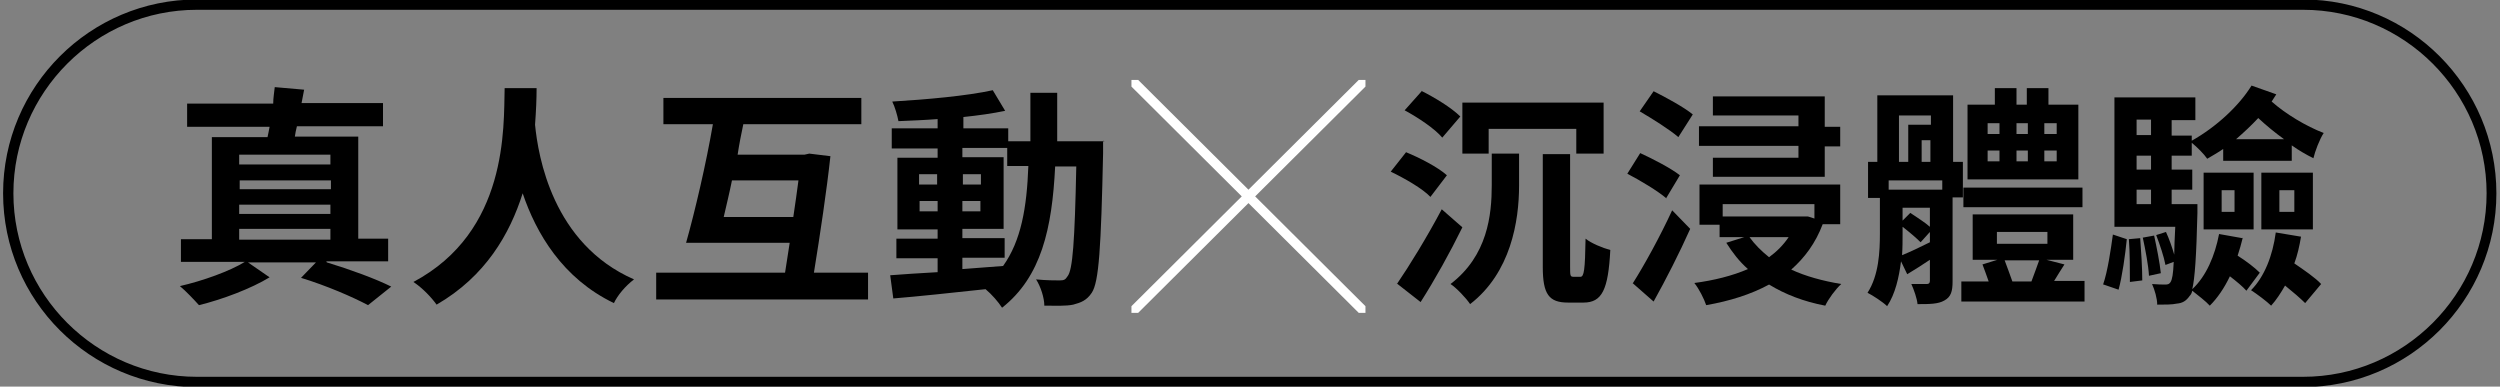
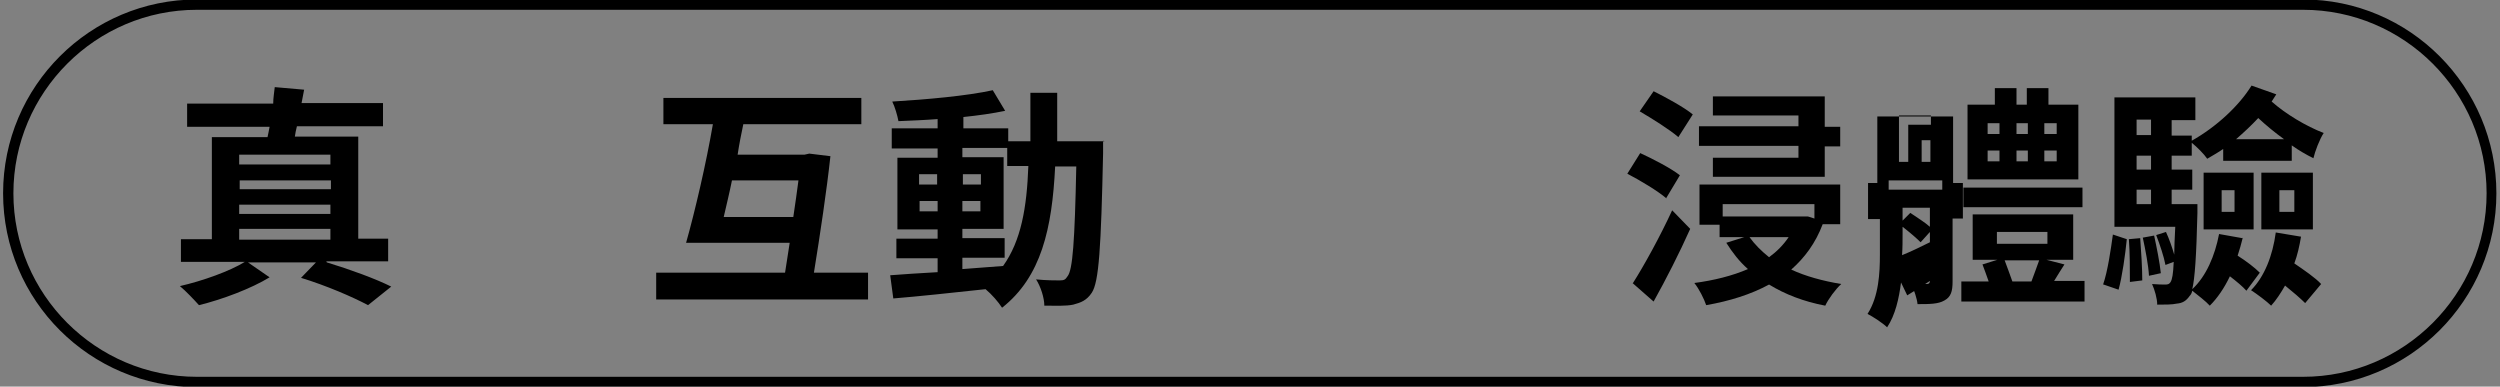
<svg xmlns="http://www.w3.org/2000/svg" id="_圖層_2" data-name=" 圖層 2" version="1.1" viewBox="0 0 485 75">
  <rect x="0" y="0" width="485" height="75" fill="#808080" stroke="none" />
  <defs>
    <style>
      .cls-1 {
        fill: #000;
      }

      .cls-1, .cls-2 {
        stroke-width: 0px;
      }

      .cls-2 {
        fill: #fff;
      }
    </style>
  </defs>
  <path class="cls-1" d="M446.8,1.9c19.6,0,35.6,16,35.6,35.6h0c0,19.6-16,35.6-35.6,35.6H38.2c-19.6,0-35.6-16-35.6-35.6h0C2.6,17.9,18.6,1.9,38.2,1.9h408.5M446.8-.1H38.2C17.5-.1.6,16.7.6,37.5s16.9,37.6,37.6,37.6h408.5c20.8,0,37.6-16.9,37.6-37.6S467.5-.1,446.8-.1h0Z" />
  <g>
    <path class="cls-1" d="M63.4,50.9c4.6,1.4,9.5,3.2,12.5,4.7l-4.5,3.6c-3-1.6-8.1-3.8-13-5.3l2.9-3h-13.2l4.2,2.9c-3.6,2.2-9.2,4.3-13.7,5.4-.9-1-2.5-2.7-3.7-3.7,4.4-1,9.7-2.9,12.6-4.7h-12.4v-4.4h6v-19.8h10.8c.1-.6.3-1.3.4-2h-16v-4.5h16.7c0-1.1.2-2.2.3-3.2l5.7.5-.5,2.6h15.8v4.5h-16.7c-.2.7-.3,1.4-.4,2h12.3v19.8h5.8v4.4h-12ZM46.4,30v1.9h17.7v-1.9h-17.7ZM64.2,35h-17.7v1.7h17.7v-1.7ZM46.4,39.7v1.8h17.7v-1.8h-17.7ZM46.4,46.5h17.7v-2.1h-17.7v2.1Z" />
-     <path class="cls-1" d="M104.1,17.2c0,1.9-.1,4.3-.3,7,.6,6.1,3.4,23.1,19.2,30-1.7,1.3-3.2,3.1-3.9,4.6-10-4.8-15.1-13.6-17.7-21.3-2.5,7.9-7.2,16.1-16.7,21.6-1-1.4-2.7-3.2-4.5-4.4,18.4-9.8,17.5-30,17.7-37.6h6.2Z" />
    <path class="cls-1" d="M168.4,52.9v5.2h-41.1v-5.2h25c.3-1.9.6-3.8.9-5.8h-20.1c1.7-6,3.9-15.4,5.2-23h-9.6v-5.1h38.4v5.1h-22.9c-.4,1.9-.8,3.9-1.1,5.9h13l.9-.2,4.1.5c-.7,6.5-2,15.2-3.2,22.6h10.5ZM153.9,42.1c.4-2.5.7-5,1-7.1h-12.9c-.5,2.5-1.1,4.9-1.6,7.1h13.6Z" />
    <path class="cls-1" d="M214,27.3s0,1.8,0,2.4c-.4,18.4-.8,25-2.2,27.1-1,1.5-2.1,1.9-3.6,2.3-1.4.3-3.4.2-5.6.2,0-1.5-.7-3.7-1.6-5.1,2,.2,3.7.2,4.6.2s1.1-.2,1.5-.8c1-1.2,1.4-6.7,1.7-21.3h-4.1c-.6,12.1-2.7,21.4-10.3,27.4-.7-1.1-2-2.6-3.2-3.6-6.5.7-13,1.4-17.9,1.8l-.6-4.5c2.5-.2,5.7-.4,9.2-.6v-2.7h-8v-3.8h8v-1.8h-7.8v-13.9h7.8v-1.8h-8.9v-3.9h8.9v-1.8c-2.6.2-5.2.3-7.6.4-.2-1.1-.7-2.8-1.2-3.8,6.7-.4,14.5-1.1,19.5-2.2l2.4,4c-2.4.5-5.2.9-8.1,1.2v2.2h8.7v2.5h4.3c0-3,0-6.1,0-9.4h5.2c0,3.3,0,6.5,0,9.4h9.2ZM178.3,35.8h3.5v-2h-3.5v2ZM181.9,41v-2h-3.5v2h3.5ZM186.7,52.2c2.6-.2,5.2-.4,7.9-.6,3.5-4.9,4.6-11.3,4.9-19.4h-4.1v-3.5h-8.7v1.8h8v13.9h-8v1.8h8.2v3.8h-8.2v2.3ZM190.3,35.8v-2h-3.5v2h3.5ZM186.7,39v2h3.5v-2h-3.5Z" />
-     <path class="cls-2" d="M242.2,39.4l-21.4,21.3h-1.3v-1.3l21.4-21.3-21.4-21.3v-1.3h1.3l21.4,21.3,21.4-21.3h1.3v1.3l-21.4,21.3,21.4,21.3v1.3h-1.3l-21.4-21.3Z" />
-     <path class="cls-1" d="M272.7,29.5c2.7,1.1,6.2,2.9,8,4.5l-3.2,4.2c-1.5-1.6-5-3.6-7.7-4.9l3-3.8ZM271,55.1c2.4-3.5,5.9-9.2,8.7-14.5l4,3.5c-2.4,4.9-5.3,10.1-8.1,14.5l-4.6-3.6ZM275.7,17.6c2.6,1.3,5.9,3.3,7.6,5l-3.5,4.1c-1.4-1.7-4.7-3.9-7.3-5.3l3.3-3.7ZM294.7,29.8v6.2c0,6.9-1.6,16.9-9.5,23-.7-1.1-2.7-3.2-3.8-3.9,7.2-5.5,8-13.4,8-19.2v-6.1h5.2ZM311.1,19.9v9.9h-5.3v-4.8h-17v4.8h-5.1v-9.9h27.4ZM304.6,29.8v21.9c0,1.8,0,2,.7,2h1.3c.7,0,.9-1.3,1-7.4,1.1.9,3.3,1.8,4.8,2.2-.4,7.7-1.6,10.2-5.2,10.2h-3c-3.7,0-4.9-1.6-4.9-6.9v-21.9h5.3Z" />
    <path class="cls-1" d="M323.3,38.5c-1.6-1.4-5.1-3.5-7.6-4.8l2.5-4c2.4,1.1,5.9,2.9,7.7,4.3l-2.7,4.5ZM316.8,54.9c2.1-3.3,5.2-8.9,7.6-14.1l3.5,3.6c-2.1,4.7-4.7,9.8-7.1,14.1l-4.1-3.6ZM320.8,17.7c2.4,1.2,5.9,3.1,7.6,4.5l-2.8,4.4c-1.6-1.4-5.1-3.6-7.5-5l2.7-3.9ZM353.6,43.5c-1.4,3.7-3.5,6.5-6.1,8.8,2.8,1.3,6.1,2.2,9.7,2.8-1.1,1-2.5,2.9-3.1,4.2-4.2-.8-7.8-2.2-10.9-4.1-3.5,1.9-7.6,3.2-12.2,4-.4-1.2-1.4-3.2-2.3-4.3,3.8-.5,7.4-1.4,10.4-2.7-1.7-1.5-3-3.2-4.2-5.1l3.5-1.1h-4.8v-2.4h-3.9v-7.8h27.3v7.7h-3.3ZM348.9,28.3h-19.3v-3.8h19.3v-2.1h-16.6v-3.7h21.7v5.9h3v3.8h-3v5.9h-21.7v-3.7h16.6v-2.1ZM334.2,39.6v2.4h16.4c0-.1,1.4.4,1.4.4v-2.8h-17.9ZM339.4,46c1,1.4,2.3,2.7,3.8,3.9,1.5-1.1,2.8-2.4,3.8-3.9h-7.6Z" />
-     <path class="cls-1" d="M378.8,38.3v16.3c0,1.9-.3,3-1.6,3.7-1.2.7-2.9.7-5.2.7-.1-1.1-.7-2.8-1.2-3.9,1.3,0,2.6,0,3,0s.6-.2.6-.6v-4.1c-1.5,1-2.9,1.9-4.4,2.8l-1.2-2.5c-.4,3.1-1.1,6.3-2.7,8.7-.8-.8-2.8-2.1-3.8-2.6,2.2-3.4,2.4-8,2.4-11.5v-6.9h-2.3v-7h1.8v-12.9h14.7v12.9h1.9v6.9h-2ZM376.8,35h-10.4v1.8h10.4v-1.8ZM368.4,31.4h1.8v-7.2h4.4v-1.8h-6.2v9.1ZM369.1,45.4c0,1.3,0,2.7-.1,4.1,1.5-.6,3.4-1.5,5.4-2.5v-2l-1.8,2c-.8-.8-2.2-2-3.5-3v1.4ZM369.1,42.8l1.5-1.5c1.3.9,2.8,1.8,3.8,2.7v-3.7h-5.3v2.6ZM374.5,31.4v-4.2h-1.7v4.2h1.7ZM404.4,54.6v3.9h-23.9v-3.9h5.3c-.4-1.1-.8-2.3-1.2-3.3l2.9-.9h-4.8v-8.8h19.5v8.8h-5.2l3.5.9c-.7,1.1-1.4,2.2-2,3.2h5.9ZM404,40.2h-23.1v-3.8h23.1v3.8ZM403.2,34.8h-21.5v-14.5h5.3v-3.2h4.2v3.2h2v-3.2h4.2v3.2h5.8v14.5ZM385.6,26h2.3v-2.1h-2.3v2.1ZM385.6,31.3h2.3v-2.1h-2.3v2.1ZM387.4,47.3h9.8v-2.3h-9.8v2.3ZM388.9,50.5c.5,1.4,1.1,2.9,1.5,4.1h3.7c.5-1.4,1.1-2.9,1.5-4.1h-6.7ZM393.4,26v-2.1h-2.2v2.1h2.2ZM391.2,29.2v2.1h2.2v-2.1h-2.2ZM399,23.9h-2.4v2.1h2.4v-2.1ZM399,29.2h-2.4v2.1h2.4v-2.1Z" />
+     <path class="cls-1" d="M378.8,38.3v16.3c0,1.9-.3,3-1.6,3.7-1.2.7-2.9.7-5.2.7-.1-1.1-.7-2.8-1.2-3.9,1.3,0,2.6,0,3,0s.6-.2.6-.6c-1.5,1-2.9,1.9-4.4,2.8l-1.2-2.5c-.4,3.1-1.1,6.3-2.7,8.7-.8-.8-2.8-2.1-3.8-2.6,2.2-3.4,2.4-8,2.4-11.5v-6.9h-2.3v-7h1.8v-12.9h14.7v12.9h1.9v6.9h-2ZM376.8,35h-10.4v1.8h10.4v-1.8ZM368.4,31.4h1.8v-7.2h4.4v-1.8h-6.2v9.1ZM369.1,45.4c0,1.3,0,2.7-.1,4.1,1.5-.6,3.4-1.5,5.4-2.5v-2l-1.8,2c-.8-.8-2.2-2-3.5-3v1.4ZM369.1,42.8l1.5-1.5c1.3.9,2.8,1.8,3.8,2.7v-3.7h-5.3v2.6ZM374.5,31.4v-4.2h-1.7v4.2h1.7ZM404.4,54.6v3.9h-23.9v-3.9h5.3c-.4-1.1-.8-2.3-1.2-3.3l2.9-.9h-4.8v-8.8h19.5v8.8h-5.2l3.5.9c-.7,1.1-1.4,2.2-2,3.2h5.9ZM404,40.2h-23.1v-3.8h23.1v3.8ZM403.2,34.8h-21.5v-14.5h5.3v-3.2h4.2v3.2h2v-3.2h4.2v3.2h5.8v14.5ZM385.6,26h2.3v-2.1h-2.3v2.1ZM385.6,31.3h2.3v-2.1h-2.3v2.1ZM387.4,47.3h9.8v-2.3h-9.8v2.3ZM388.9,50.5c.5,1.4,1.1,2.9,1.5,4.1h3.7c.5-1.4,1.1-2.9,1.5-4.1h-6.7ZM393.4,26v-2.1h-2.2v2.1h2.2ZM391.2,29.2v2.1h2.2v-2.1h-2.2ZM399,23.9h-2.4v2.1h2.4v-2.1ZM399,29.2h-2.4v2.1h2.4v-2.1Z" />
    <path class="cls-1" d="M408,55.2c.9-2.6,1.5-6.8,1.9-9.7l2.7.9c-.3,3-.9,7.3-1.6,9.8l-2.9-1ZM435.1,46.1c-.3,1.2-.6,2.3-1,3.5,1.6,1,3.3,2.3,4.3,3.3l-2.6,3.5c-.7-.8-1.9-1.8-3.2-2.8-1.1,2.3-2.4,4.2-3.9,5.7-.7-.8-2.4-2.1-3.4-2.9-.1.5-.3.8-.5,1-.7,1-1.4,1.4-2.5,1.5-.9.2-2.3.2-3.8.2,0-1.2-.5-2.9-1-4,1.1.1,2.1.1,2.5.1s.8,0,1.1-.5c.3-.5.5-1.5.6-3.9l-1.6.6c-.3-1.6-1.1-4-1.8-5.8l1.9-.6c.6,1.3,1.2,3,1.6,4.4,0-1.4.1-3.2.2-5.4h-11.8v-25.1h15.7v4.4h-4.6v3h3.9v1c4.8-2.7,9.2-6.8,11.6-10.7l4.8,1.7c-.3.5-.6.9-.9,1.4,2.7,2.4,6.7,4.8,10.1,6.1-.8,1.2-1.7,3.6-2,4.9-1.4-.7-2.8-1.5-4.2-2.5v3h-13.3v-2.3c-1,.7-2.1,1.3-3.1,1.9-.6-.9-2-2.3-3-3.1v2.5h-3.9v2.7h4v3.9h-4v2.8h5s0,1.2,0,1.7c-.2,8.4-.5,12.7-1,14.8,2.7-2.5,4.4-6.5,5.2-10.7l4.5.8ZM415.2,46.2c.2,2.6.4,6,.4,8.2l-2.4.3c0-2.3,0-5.7-.2-8.3l2.2-.2ZM414.5,23.2v3h2.8v-3h-2.8ZM417.3,30.2h-2.8v2.7h2.8v-2.7ZM414.5,39.6h2.8v-2.8h-2.8v2.8ZM417.9,45.7c.5,2.3,1.1,5.3,1.3,7.3l-2.3.5c-.1-2-.7-5.1-1.2-7.4l2.2-.4ZM427.5,33.5h9.7v11h-9.7v-11ZM431,41.1h2.5v-4.2h-2.5v4.2ZM443.1,27c-1.8-1.3-3.5-2.7-5-4.1-1.3,1.4-2.8,2.8-4.3,4.1h9.4ZM446.4,45.9c-.3,1.8-.7,3.6-1.3,5.2,1.9,1.3,4.1,2.8,5.2,4l-3.1,3.7c-.9-.9-2.4-2.2-3.9-3.4-.8,1.4-1.7,2.8-2.7,3.9-.8-.8-2.8-2.3-3.9-3,2.6-2.6,4.2-6.7,4.8-11.2l4.8.8ZM438.7,33.5h10v11h-10v-11ZM442.2,41.1h2.9v-4.2h-2.9v4.2Z" />
  </g>
</svg>